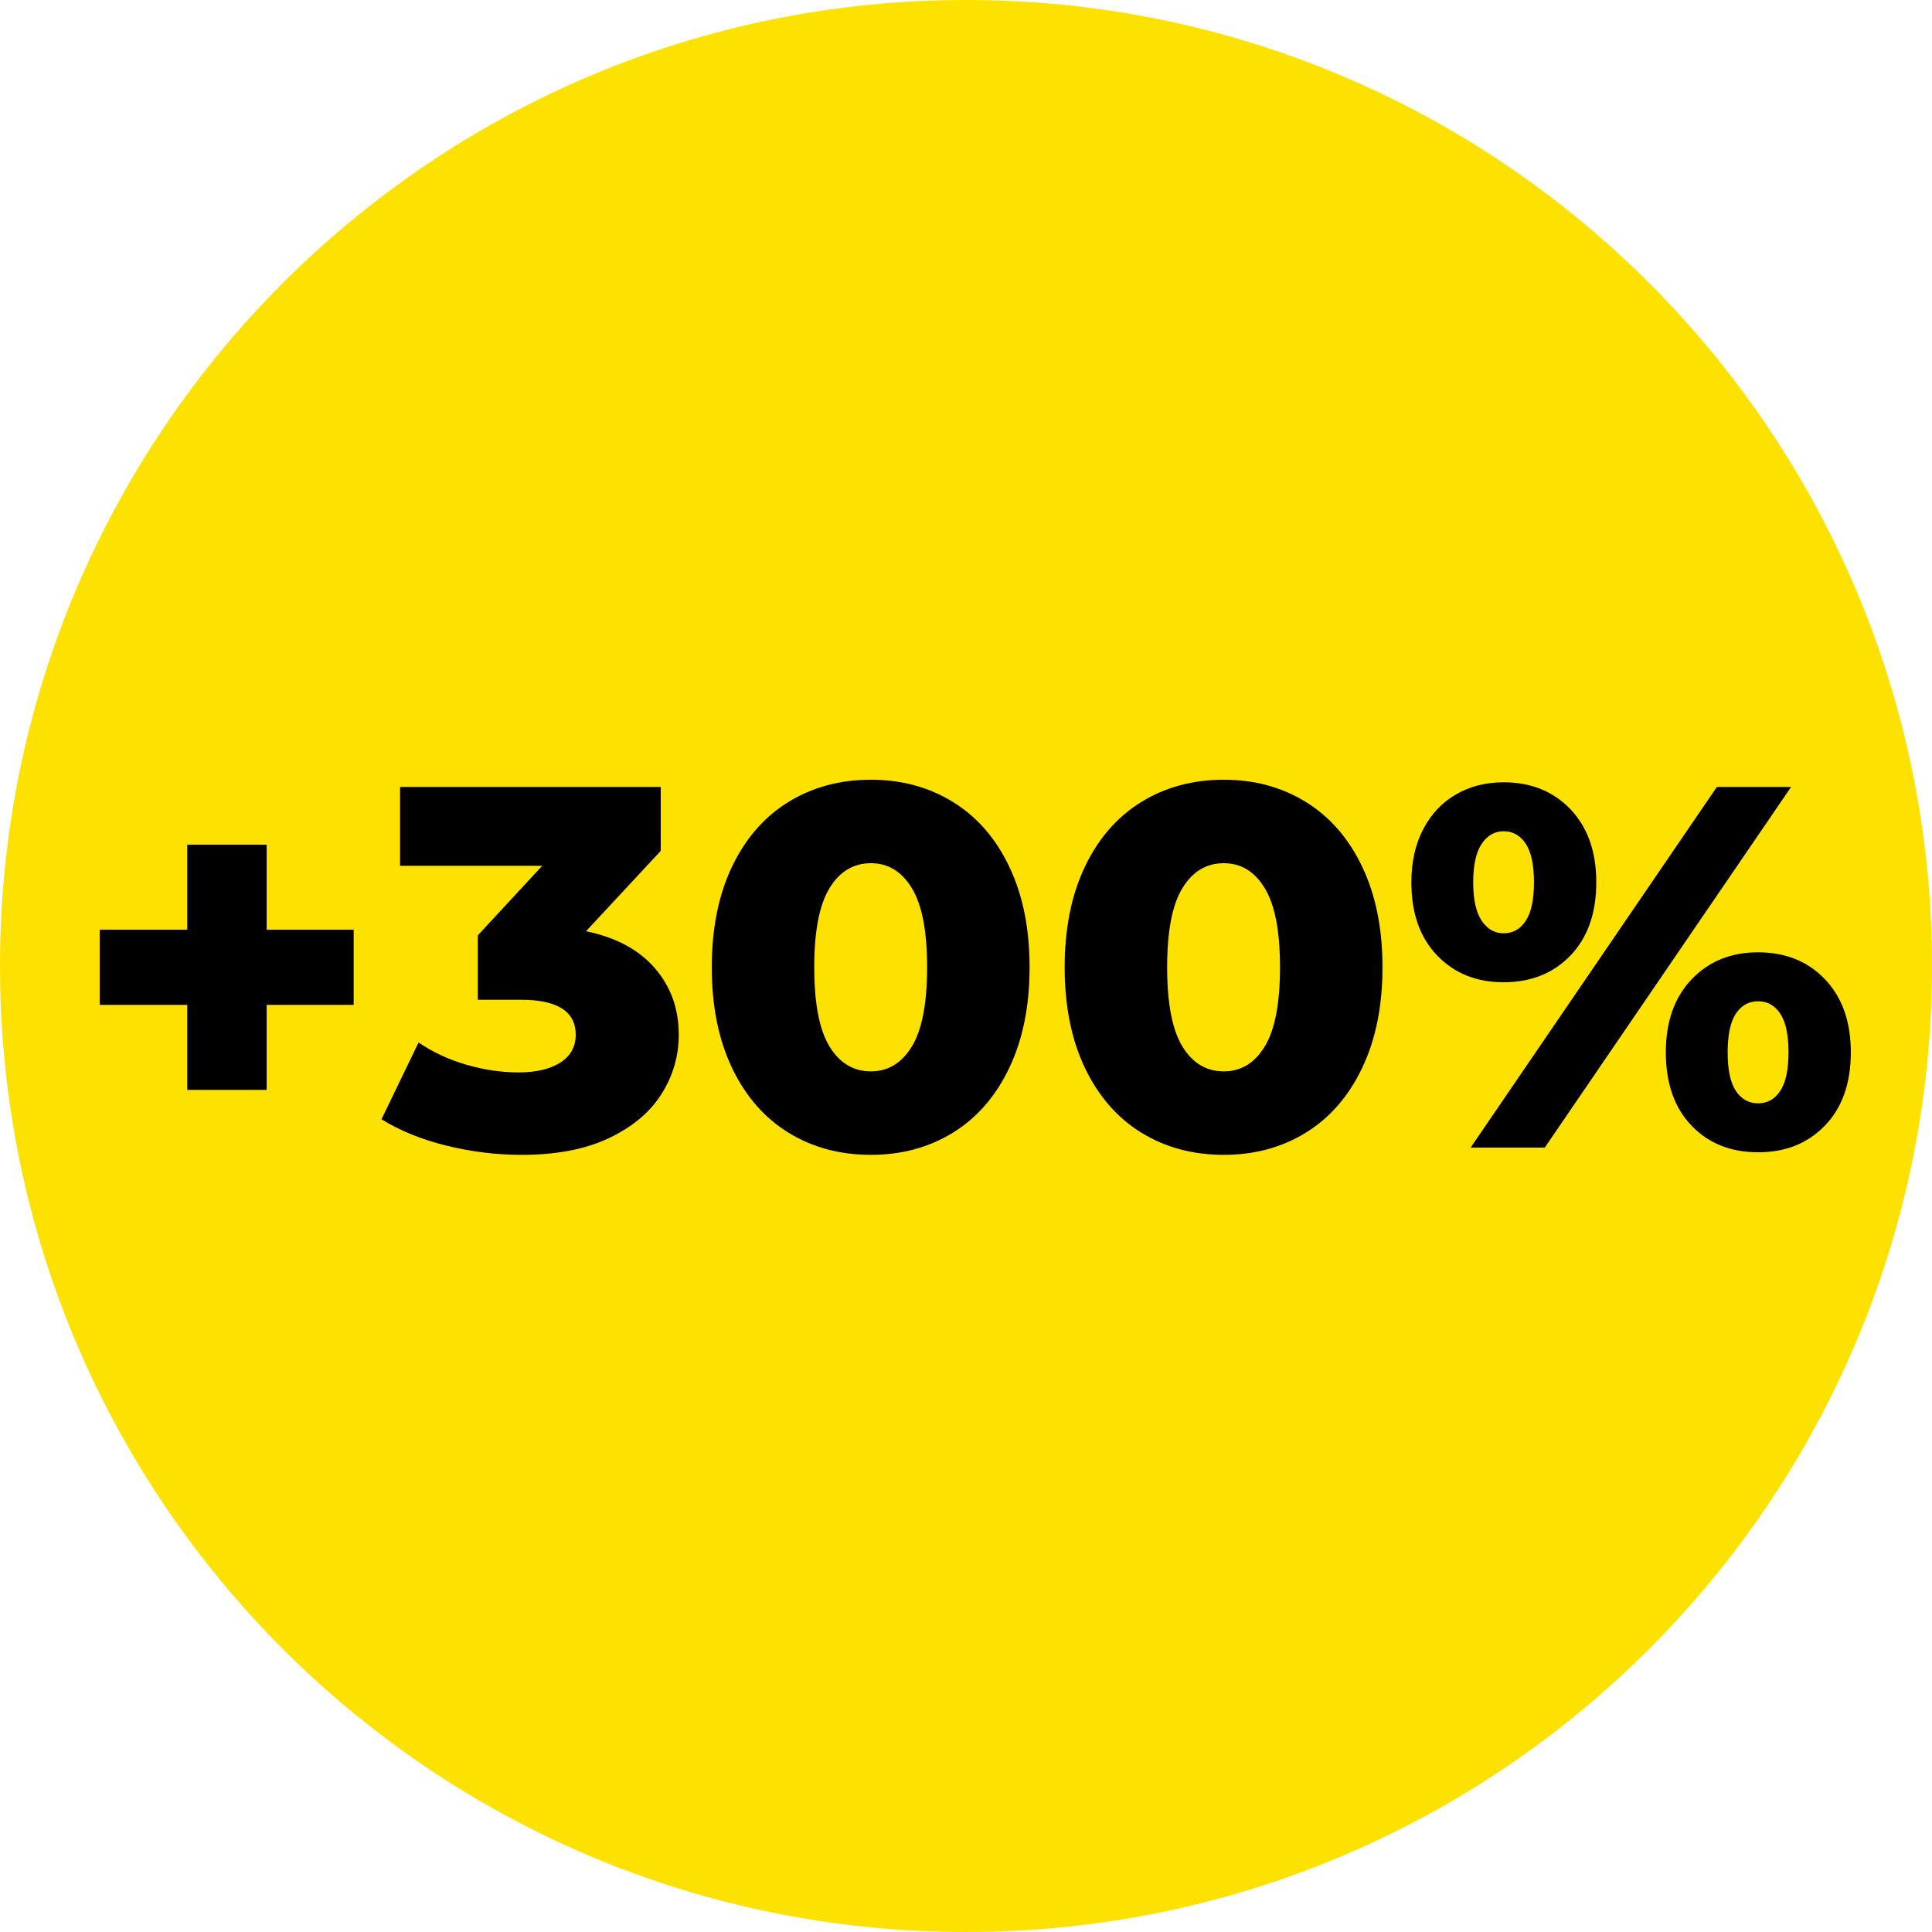
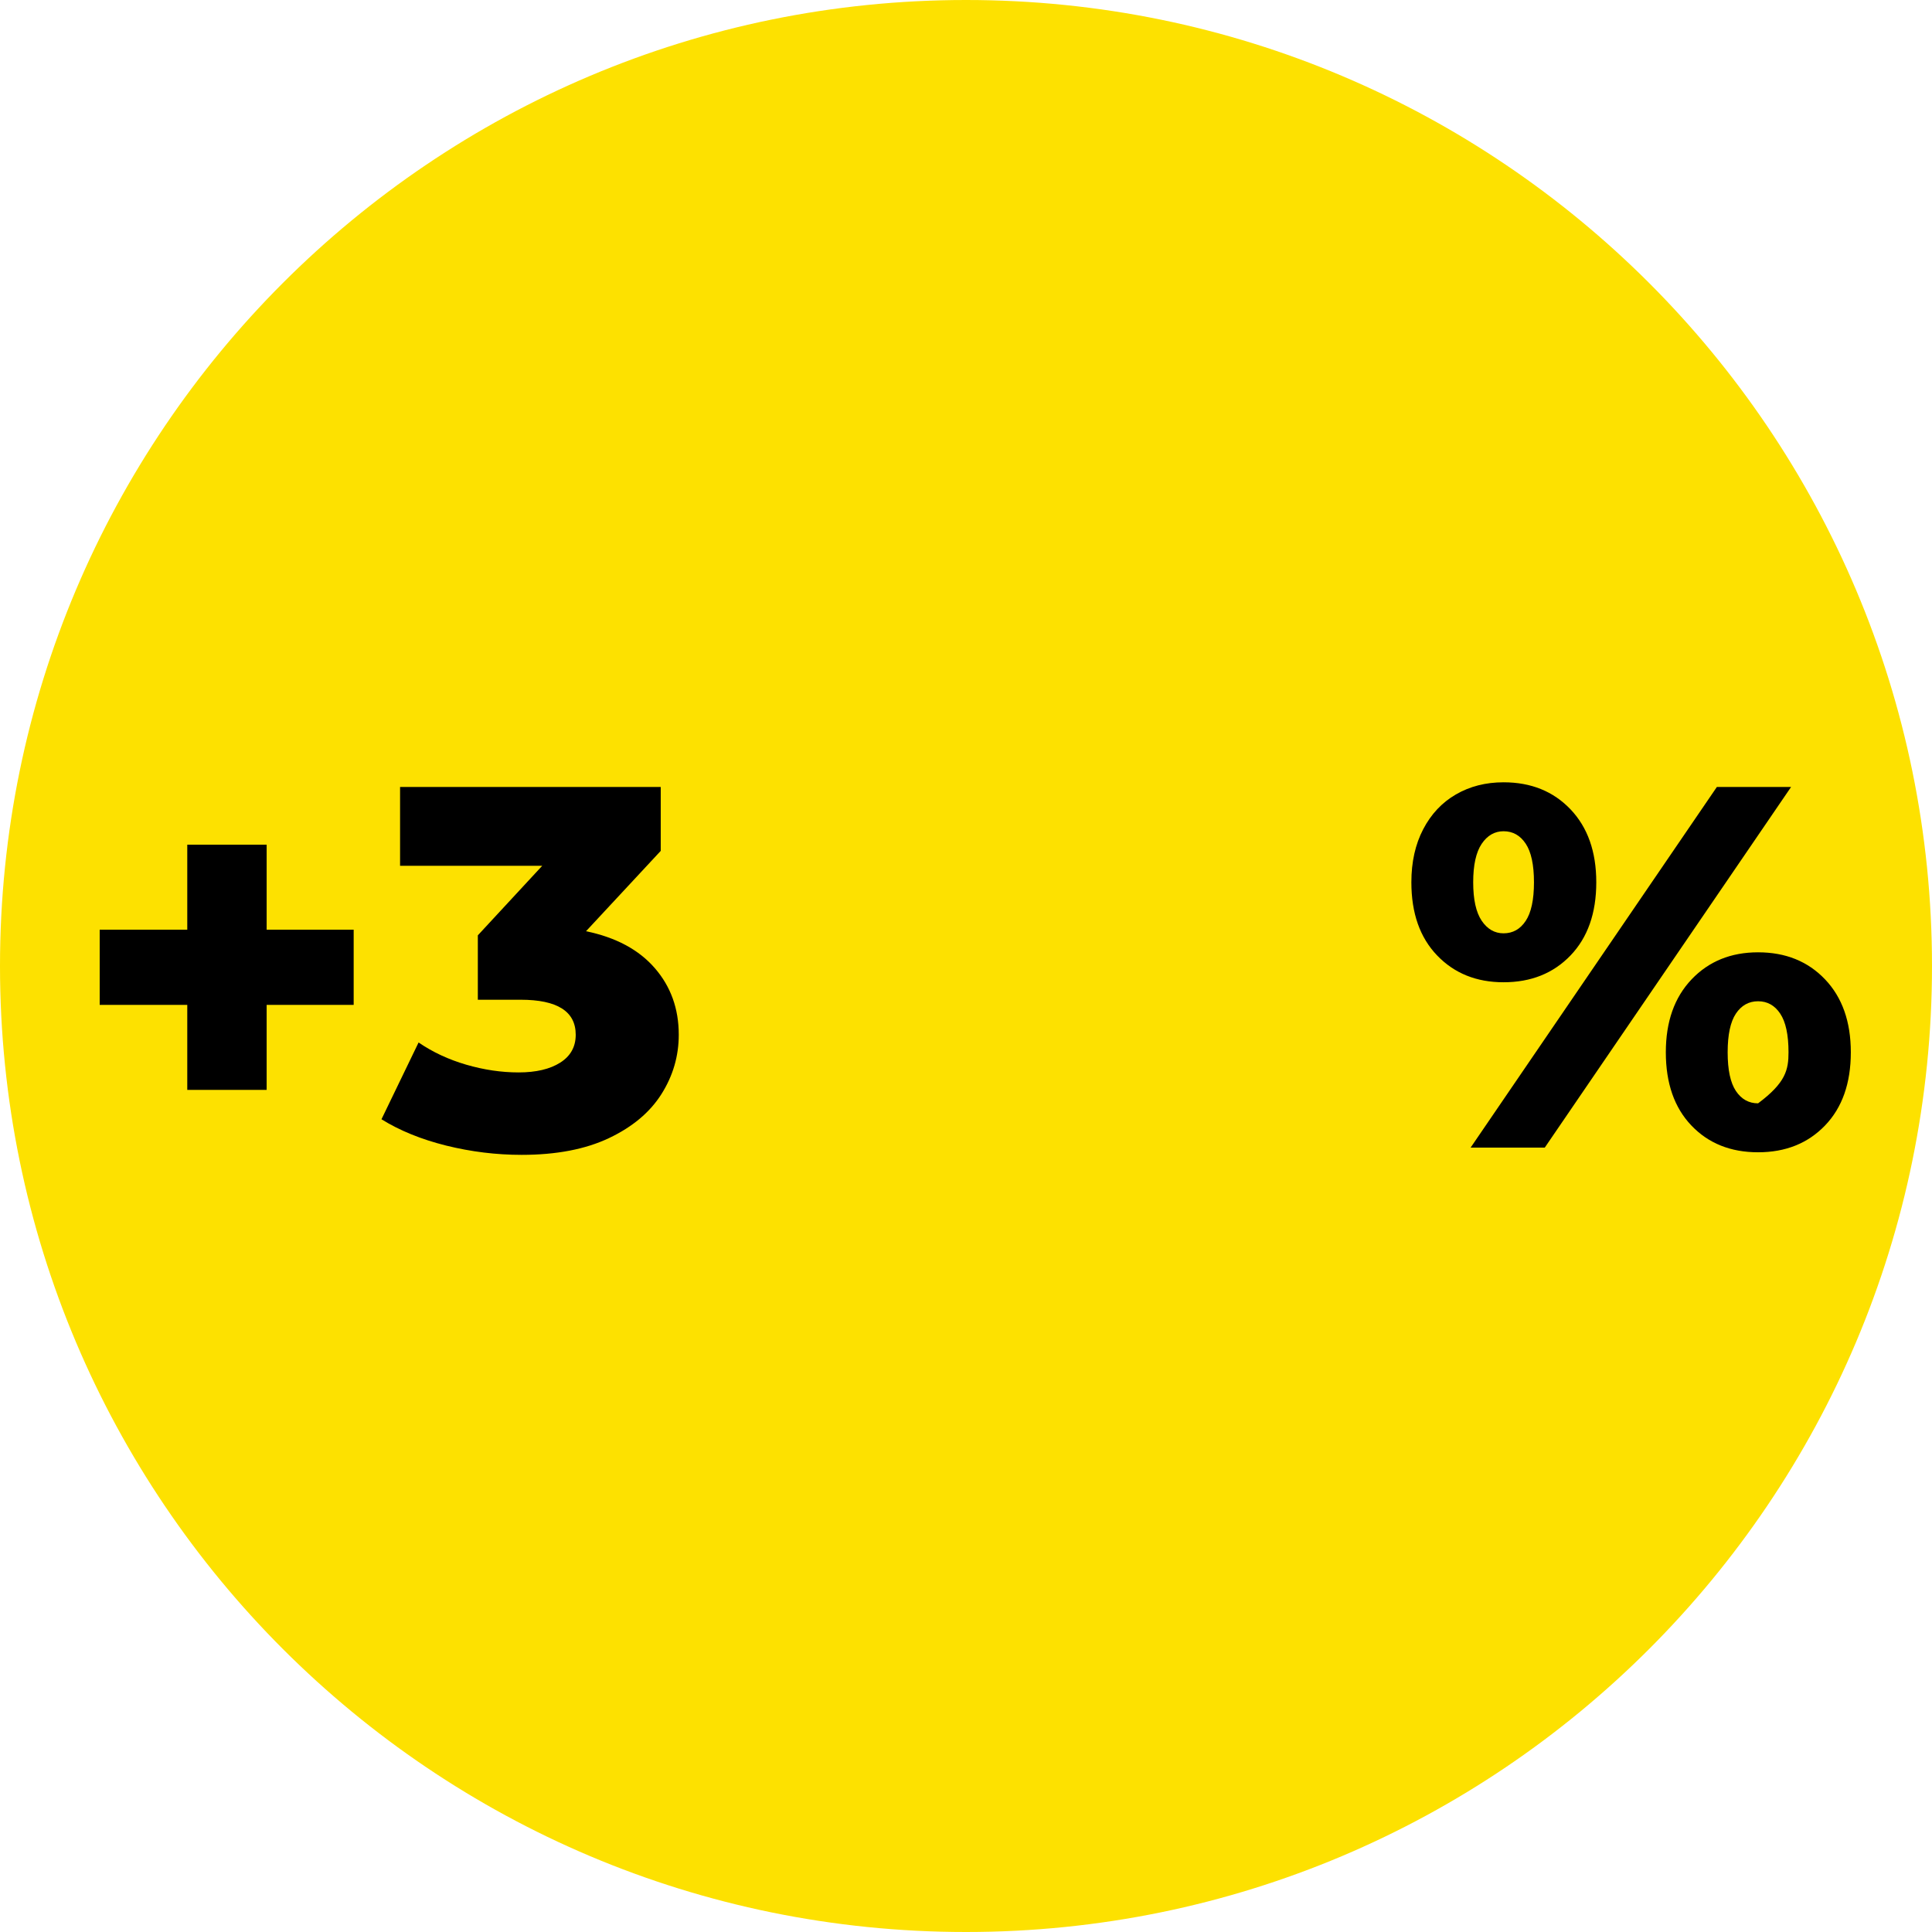
<svg xmlns="http://www.w3.org/2000/svg" width="500" zoomAndPan="magnify" viewBox="0 0 375 375" height="500" preserveAspectRatio="xMidYMid meet" version="1.0">
  <defs>
    <g />
    <clipPath id="89493dff76">
      <path d="M 187.5 0 C 83.945 0 0 83.945 0 187.5 C 0 291.055 83.945 375 187.5 375 C 291.055 375 375 291.055 375 187.5 C 375 83.945 291.055 0 187.5 0 " clip-rule="nonzero" />
    </clipPath>
  </defs>
  <g clip-path="url(#89493dff76)">
    <rect x="-37.5" width="450" fill="#fde100" y="-37.5" height="450" fill-opacity="1" />
  </g>
  <g fill="#000000" fill-opacity="1">
    <g transform="translate(13.553, 222.75)">
      <g>
        <path d="M 55.094 -27.703 L 38.203 -27.703 L 38.203 -11.203 L 22.797 -11.203 L 22.797 -27.703 L 5.797 -27.703 L 5.797 -42.297 L 22.797 -42.297 L 22.797 -58.797 L 38.203 -58.797 L 38.203 -42.297 L 55.094 -42.297 Z M 55.094 -27.703 " />
      </g>
    </g>
  </g>
  <g fill="#000000" fill-opacity="1">
    <g transform="translate(74.45, 222.75)">
      <g>
        <path d="M 39.297 -42 C 45.098 -40.801 49.547 -38.414 52.641 -34.844 C 55.742 -31.281 57.297 -26.969 57.297 -21.906 C 57.297 -17.77 56.176 -13.93 53.938 -10.391 C 51.707 -6.859 48.312 -4.008 43.75 -1.844 C 39.188 0.32 33.535 1.406 26.797 1.406 C 21.867 1.406 16.988 0.805 12.156 -0.391 C 7.32 -1.598 3.133 -3.301 -0.406 -5.5 L 6.797 -20.406 C 9.535 -18.531 12.617 -17.094 16.047 -16.094 C 19.484 -15.094 22.867 -14.594 26.203 -14.594 C 29.598 -14.594 32.297 -15.227 34.297 -16.5 C 36.297 -17.77 37.297 -19.57 37.297 -21.906 C 37.297 -26.438 33.727 -28.703 26.594 -28.703 L 18.297 -28.703 L 18.297 -41.203 L 30.797 -54.703 L 3.203 -54.703 L 3.203 -70 L 53.797 -70 L 53.797 -57.594 Z M 39.297 -42 " />
      </g>
    </g>
  </g>
  <g fill="#000000" fill-opacity="1">
    <g transform="translate(134.748, 222.75)">
      <g>
-         <path d="M 34.297 1.406 C 28.297 1.406 22.961 -0.023 18.297 -2.891 C 13.629 -5.766 9.977 -9.953 7.344 -15.453 C 4.719 -20.953 3.406 -27.469 3.406 -35 C 3.406 -42.531 4.719 -49.047 7.344 -54.547 C 9.977 -60.047 13.629 -64.227 18.297 -67.094 C 22.961 -69.969 28.297 -71.406 34.297 -71.406 C 40.234 -71.406 45.535 -69.969 50.203 -67.094 C 54.867 -64.227 58.516 -60.047 61.141 -54.547 C 63.773 -49.047 65.094 -42.531 65.094 -35 C 65.094 -27.469 63.773 -20.953 61.141 -15.453 C 58.516 -9.953 54.867 -5.766 50.203 -2.891 C 45.535 -0.023 40.234 1.406 34.297 1.406 Z M 34.297 -14.797 C 37.629 -14.797 40.281 -16.41 42.25 -19.641 C 44.219 -22.879 45.203 -28 45.203 -35 C 45.203 -42 44.219 -47.113 42.25 -50.344 C 40.281 -53.582 37.629 -55.203 34.297 -55.203 C 30.898 -55.203 28.219 -53.582 26.25 -50.344 C 24.281 -47.113 23.297 -42 23.297 -35 C 23.297 -28 24.281 -22.879 26.25 -19.641 C 28.219 -16.41 30.898 -14.797 34.297 -14.797 Z M 34.297 -14.797 " />
-       </g>
+         </g>
    </g>
  </g>
  <g fill="#000000" fill-opacity="1">
    <g transform="translate(203.245, 222.75)">
      <g>
-         <path d="M 34.297 1.406 C 28.297 1.406 22.961 -0.023 18.297 -2.891 C 13.629 -5.766 9.977 -9.953 7.344 -15.453 C 4.719 -20.953 3.406 -27.469 3.406 -35 C 3.406 -42.531 4.719 -49.047 7.344 -54.547 C 9.977 -60.047 13.629 -64.227 18.297 -67.094 C 22.961 -69.969 28.297 -71.406 34.297 -71.406 C 40.234 -71.406 45.535 -69.969 50.203 -67.094 C 54.867 -64.227 58.516 -60.047 61.141 -54.547 C 63.773 -49.047 65.094 -42.531 65.094 -35 C 65.094 -27.469 63.773 -20.953 61.141 -15.453 C 58.516 -9.953 54.867 -5.766 50.203 -2.891 C 45.535 -0.023 40.234 1.406 34.297 1.406 Z M 34.297 -14.797 C 37.629 -14.797 40.281 -16.41 42.25 -19.641 C 44.219 -22.879 45.203 -28 45.203 -35 C 45.203 -42 44.219 -47.113 42.25 -50.344 C 40.281 -53.582 37.629 -55.203 34.297 -55.203 C 30.898 -55.203 28.219 -53.582 26.25 -50.344 C 24.281 -47.113 23.297 -42 23.297 -35 C 23.297 -28 24.281 -22.879 26.25 -19.641 C 28.219 -16.41 30.898 -14.797 34.297 -14.797 Z M 34.297 -14.797 " />
-       </g>
+         </g>
    </g>
  </g>
  <g fill="#000000" fill-opacity="1">
    <g transform="translate(271.743, 222.75)">
      <g>
-         <path d="M 20.094 -32.094 C 14.832 -32.094 10.535 -33.828 7.203 -37.297 C 3.867 -40.766 2.203 -45.5 2.203 -51.5 C 2.203 -55.438 2.969 -58.867 4.5 -61.797 C 6.031 -64.734 8.145 -66.984 10.844 -68.547 C 13.551 -70.117 16.633 -70.906 20.094 -70.906 C 25.426 -70.906 29.758 -69.156 33.094 -65.656 C 36.426 -62.156 38.094 -57.438 38.094 -51.5 C 38.094 -45.5 36.426 -40.766 33.094 -37.297 C 29.758 -33.828 25.426 -32.094 20.094 -32.094 Z M 61.5 -70 L 75.906 -70 L 28.094 0 L 13.703 0 Z M 20.094 -41.594 C 21.895 -41.594 23.328 -42.395 24.391 -44 C 25.461 -45.602 26 -48.102 26 -51.5 C 26 -54.895 25.461 -57.395 24.391 -59 C 23.328 -60.602 21.895 -61.406 20.094 -61.406 C 18.363 -61.406 16.945 -60.586 15.844 -58.953 C 14.75 -57.316 14.203 -54.832 14.203 -51.5 C 14.203 -48.164 14.75 -45.68 15.844 -44.047 C 16.945 -42.41 18.363 -41.594 20.094 -41.594 Z M 69.5 0.906 C 64.164 0.906 59.848 -0.828 56.547 -4.297 C 53.242 -7.766 51.594 -12.5 51.594 -18.5 C 51.594 -24.438 53.258 -29.156 56.594 -32.656 C 59.926 -36.156 64.227 -37.906 69.5 -37.906 C 74.832 -37.906 79.164 -36.156 82.5 -32.656 C 85.832 -29.156 87.5 -24.438 87.5 -18.5 C 87.5 -12.5 85.832 -7.766 82.5 -4.297 C 79.164 -0.828 74.832 0.906 69.5 0.906 Z M 69.5 -8.594 C 71.301 -8.594 72.734 -9.395 73.797 -11 C 74.867 -12.602 75.406 -15.102 75.406 -18.5 C 75.406 -21.895 74.867 -24.395 73.797 -26 C 72.734 -27.602 71.301 -28.406 69.5 -28.406 C 67.695 -28.406 66.258 -27.602 65.188 -26 C 64.125 -24.395 63.594 -21.895 63.594 -18.5 C 63.594 -15.102 64.125 -12.602 65.188 -11 C 66.258 -9.395 67.695 -8.594 69.5 -8.594 Z M 69.5 -8.594 " />
+         <path d="M 20.094 -32.094 C 14.832 -32.094 10.535 -33.828 7.203 -37.297 C 3.867 -40.766 2.203 -45.5 2.203 -51.5 C 2.203 -55.438 2.969 -58.867 4.5 -61.797 C 6.031 -64.734 8.145 -66.984 10.844 -68.547 C 13.551 -70.117 16.633 -70.906 20.094 -70.906 C 25.426 -70.906 29.758 -69.156 33.094 -65.656 C 36.426 -62.156 38.094 -57.438 38.094 -51.5 C 38.094 -45.5 36.426 -40.766 33.094 -37.297 C 29.758 -33.828 25.426 -32.094 20.094 -32.094 Z M 61.5 -70 L 75.906 -70 L 28.094 0 L 13.703 0 Z M 20.094 -41.594 C 21.895 -41.594 23.328 -42.395 24.391 -44 C 25.461 -45.602 26 -48.102 26 -51.5 C 26 -54.895 25.461 -57.395 24.391 -59 C 23.328 -60.602 21.895 -61.406 20.094 -61.406 C 18.363 -61.406 16.945 -60.586 15.844 -58.953 C 14.75 -57.316 14.203 -54.832 14.203 -51.5 C 14.203 -48.164 14.75 -45.68 15.844 -44.047 C 16.945 -42.41 18.363 -41.594 20.094 -41.594 Z M 69.5 0.906 C 64.164 0.906 59.848 -0.828 56.547 -4.297 C 53.242 -7.766 51.594 -12.5 51.594 -18.5 C 51.594 -24.438 53.258 -29.156 56.594 -32.656 C 59.926 -36.156 64.227 -37.906 69.5 -37.906 C 74.832 -37.906 79.164 -36.156 82.5 -32.656 C 85.832 -29.156 87.5 -24.438 87.5 -18.5 C 87.5 -12.5 85.832 -7.766 82.5 -4.297 C 79.164 -0.828 74.832 0.906 69.5 0.906 Z M 69.5 -8.594 C 74.867 -12.602 75.406 -15.102 75.406 -18.5 C 75.406 -21.895 74.867 -24.395 73.797 -26 C 72.734 -27.602 71.301 -28.406 69.5 -28.406 C 67.695 -28.406 66.258 -27.602 65.188 -26 C 64.125 -24.395 63.594 -21.895 63.594 -18.5 C 63.594 -15.102 64.125 -12.602 65.188 -11 C 66.258 -9.395 67.695 -8.594 69.5 -8.594 Z M 69.5 -8.594 " />
      </g>
    </g>
  </g>
</svg>